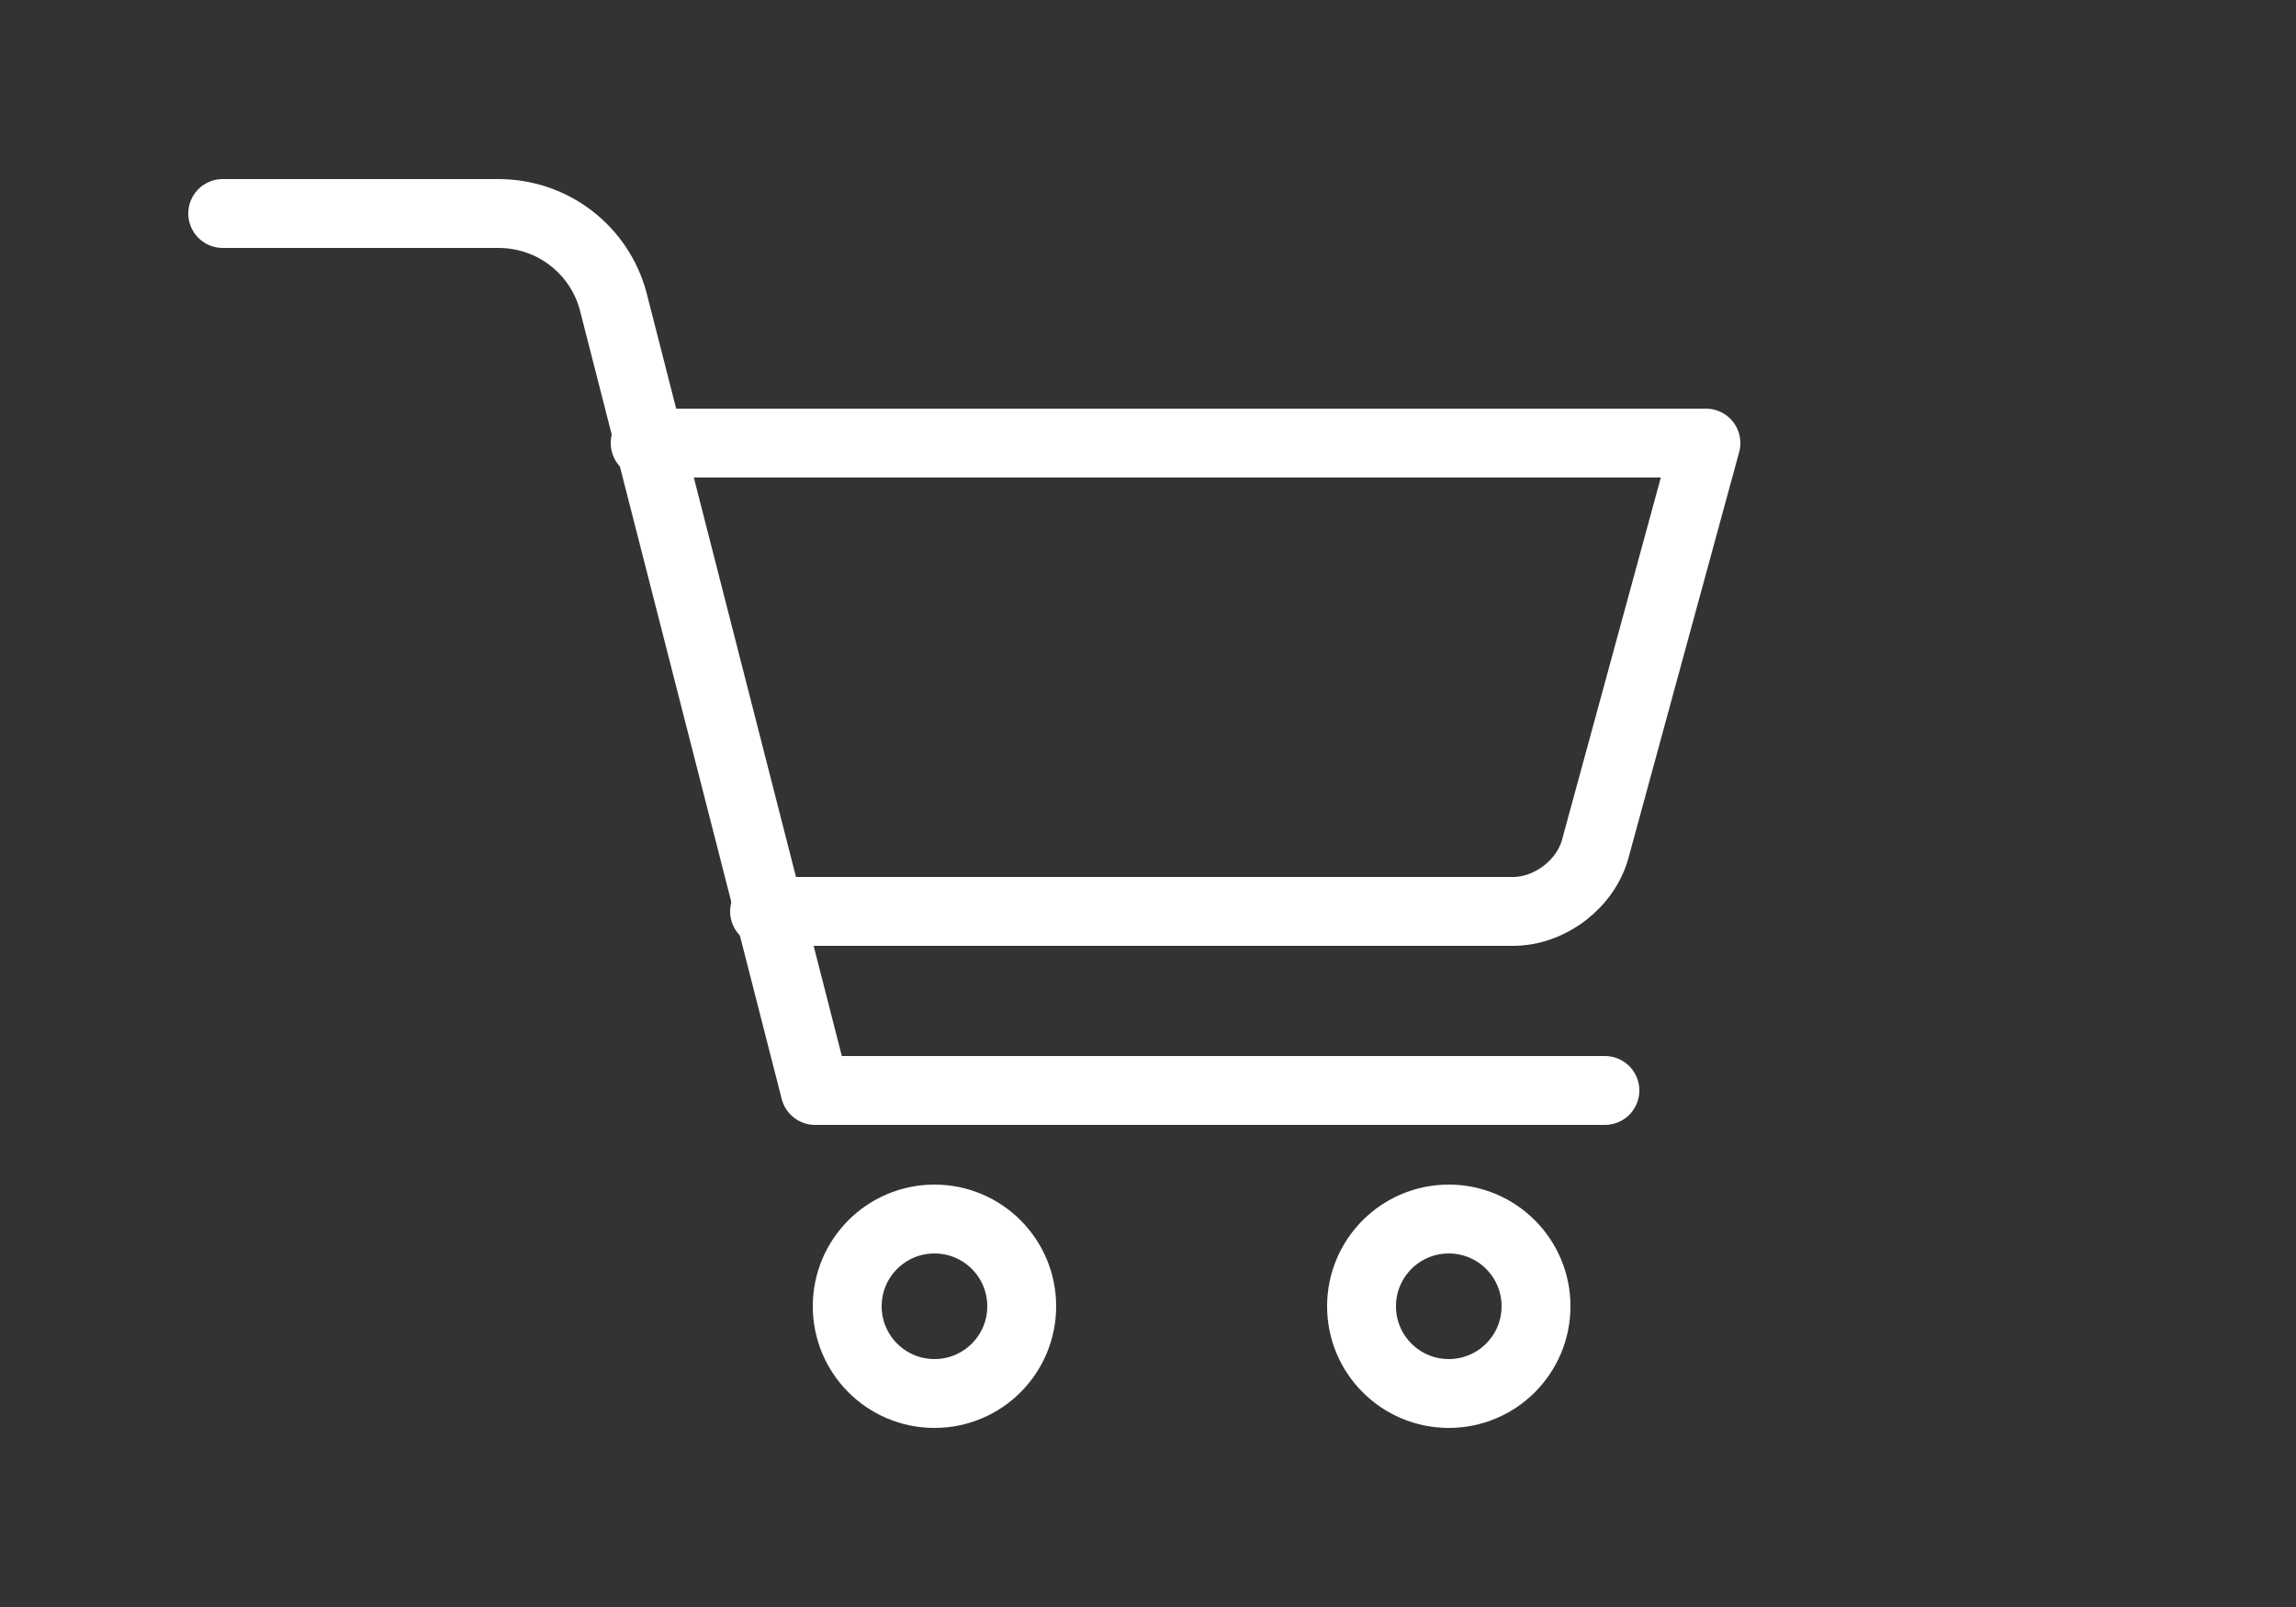
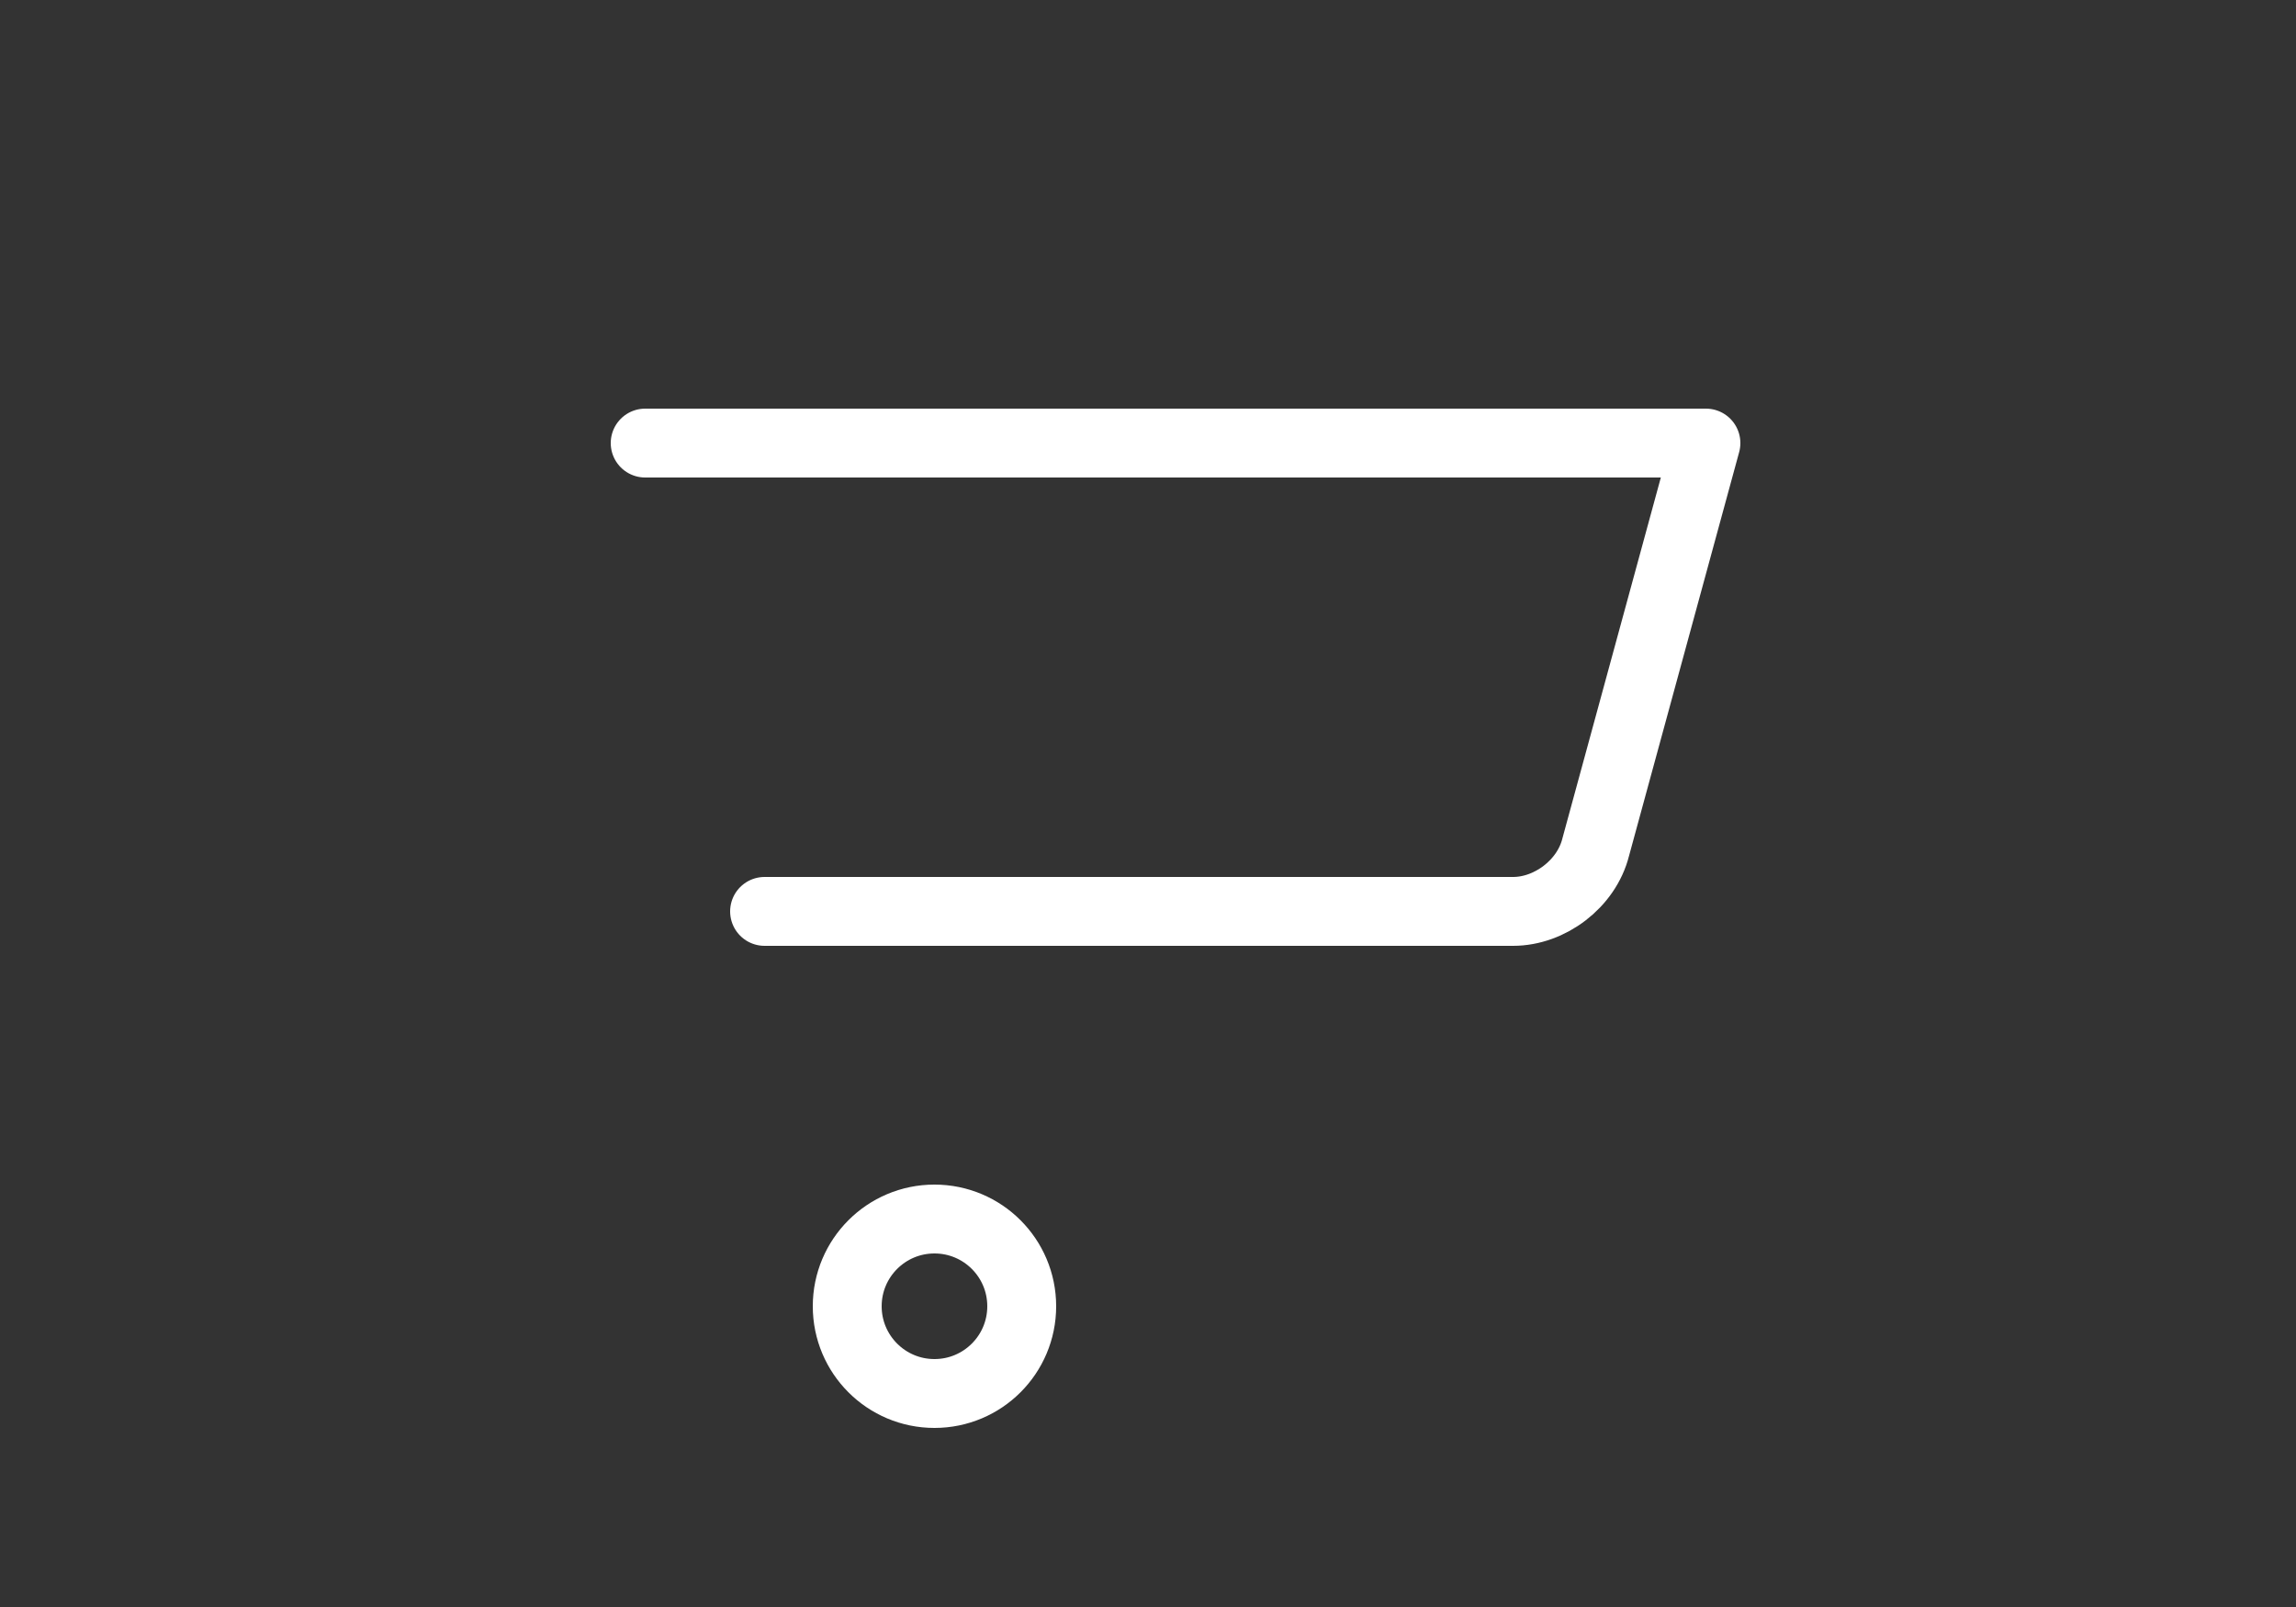
<svg xmlns="http://www.w3.org/2000/svg" version="1.1" id="Layer_1" x="0px" y="0px" viewBox="0 0 50 35" style="enable-background:new 0 0 50 35;" xml:space="preserve">
  <rect x="0" y="0" width="50" height="35" fill="#333333" stroke="none" />
  <style type="text/css">
	.st0{fill:none;stroke:#FFFFFF;stroke-width:1.5;stroke-linecap:round;stroke-linejoin:round;}
</style>
  <g id="Group_1143" transform="translate(0.75 0.75)">
-     <path id="Path_409" class="st0" d="M4.1,3.9h6c1.2,0,2.2,0.8,2.5,1.9L17,23h17.2" />
    <ellipse id="Ellipse_41" class="st0" cx="19.6" cy="27.7" rx="1.9" ry="1.9" />
-     <ellipse id="Ellipse_42" class="st0" cx="30.8" cy="27.7" rx="1.9" ry="1.9" />
    <path id="Path_410" class="st0" d="M13.3,8.9h23.1L34,17.7c-0.2,0.8-1,1.4-1.8,1.4H15.9" />
  </g>
</svg>